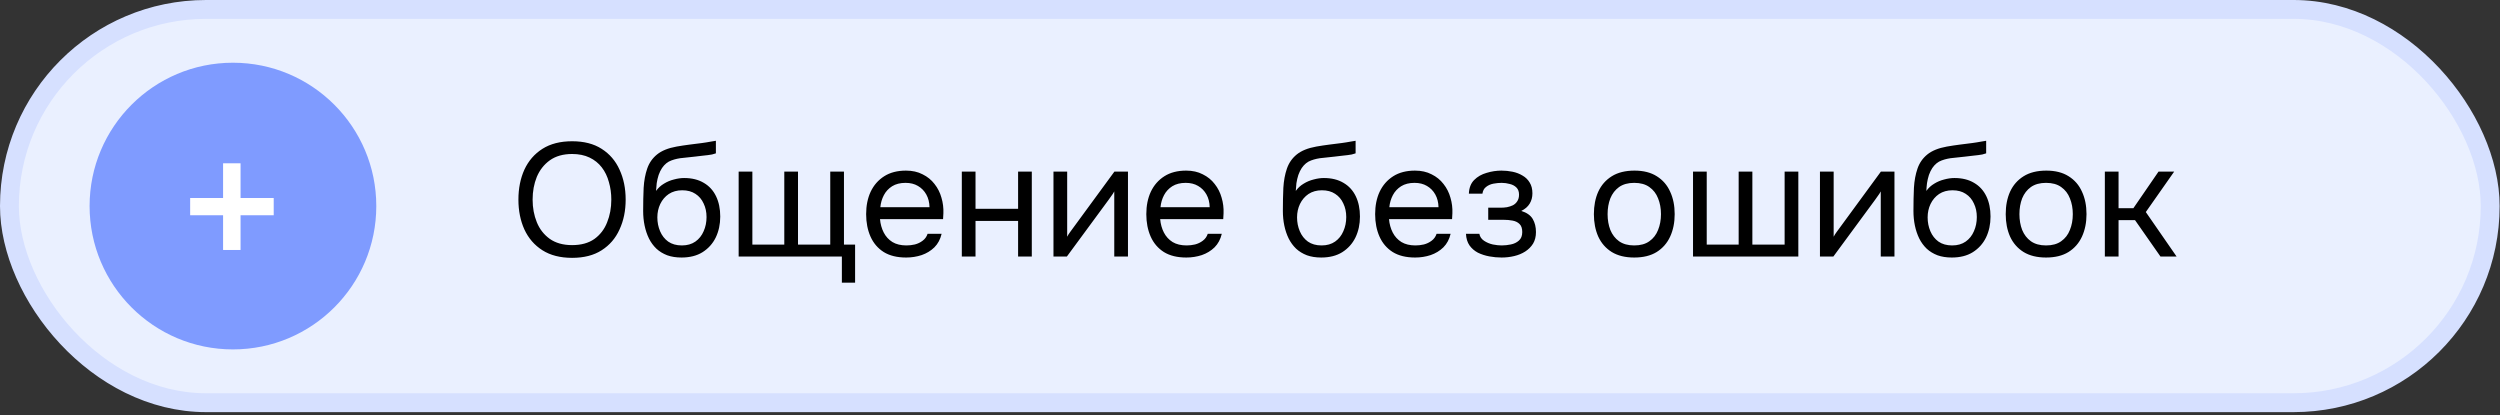
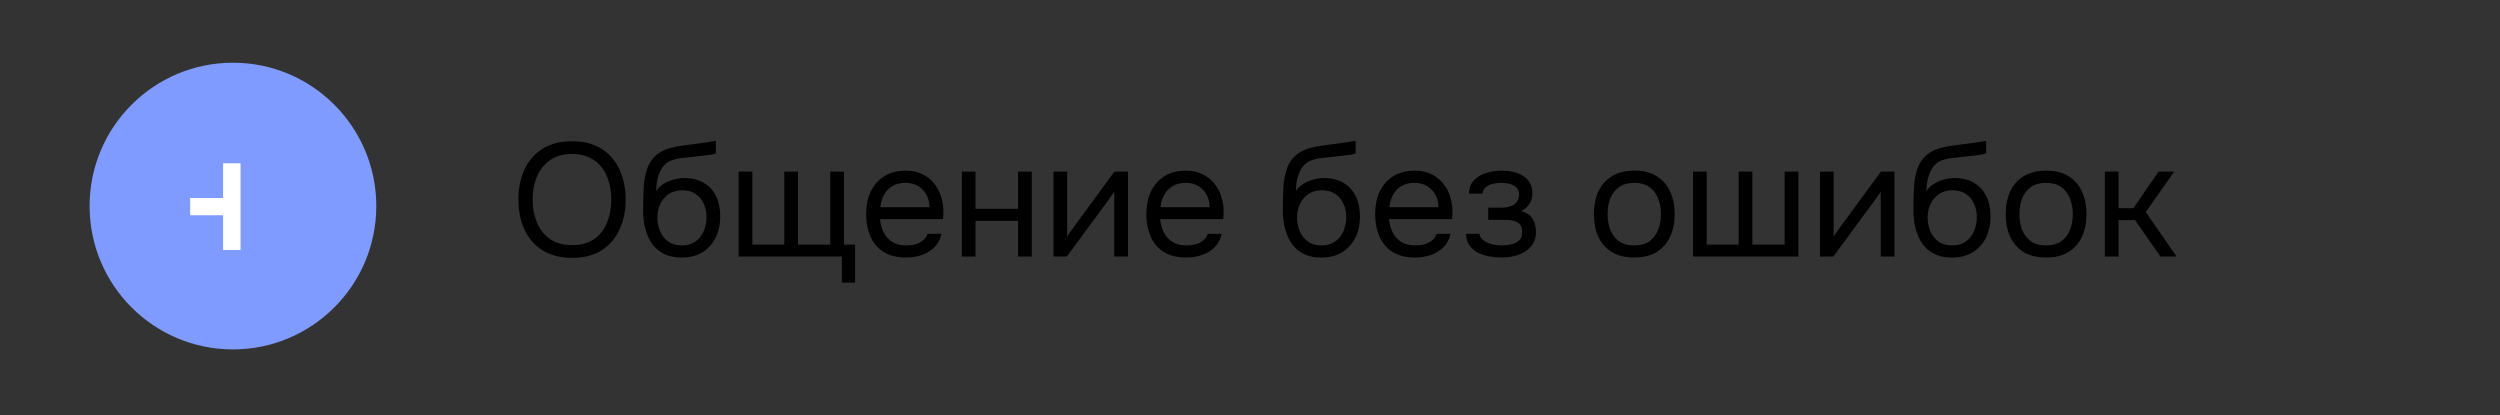
<svg xmlns="http://www.w3.org/2000/svg" width="265" height="44" viewBox="0 0 265 44" fill="none">
  <rect x="0" y="0" width="265" height="44" fill="#333333" stroke="none" />
-   <rect x="1" y="1" width="262.96" height="41.685" rx="20.843" fill="#EAF0FF" stroke="#D6E0FF" stroke-width="2" />
  <path d="M60.645 27.332C59.391 27.332 58.343 27.064 57.499 26.529C56.656 25.993 56.018 25.258 55.585 24.323C55.163 23.389 54.952 22.335 54.952 21.161C54.952 19.976 55.163 18.916 55.585 17.982C56.018 17.047 56.656 16.312 57.499 15.776C58.343 15.241 59.391 14.973 60.645 14.973C61.898 14.973 62.941 15.241 63.773 15.776C64.616 16.312 65.249 17.047 65.67 17.982C66.103 18.916 66.32 19.976 66.32 21.161C66.32 22.335 66.103 23.389 65.67 24.323C65.249 25.258 64.616 25.993 63.773 26.529C62.941 27.064 61.898 27.332 60.645 27.332ZM60.645 25.982C61.602 25.982 62.388 25.765 63.004 25.332C63.619 24.888 64.069 24.301 64.354 23.571C64.65 22.842 64.799 22.039 64.799 21.161C64.799 20.5 64.713 19.879 64.542 19.298C64.383 18.705 64.132 18.187 63.79 17.742C63.448 17.298 63.015 16.95 62.491 16.7C61.967 16.449 61.351 16.323 60.645 16.323C59.699 16.323 58.913 16.546 58.286 16.99C57.67 17.434 57.209 18.021 56.901 18.751C56.605 19.48 56.457 20.284 56.457 21.161C56.457 22.027 56.605 22.825 56.901 23.554C57.197 24.284 57.653 24.87 58.269 25.315C58.895 25.759 59.687 25.982 60.645 25.982ZM72.243 27.298C71.674 27.298 71.166 27.218 70.722 27.059C70.277 26.888 69.896 26.654 69.577 26.358C69.257 26.05 68.995 25.691 68.79 25.281C68.585 24.859 68.431 24.403 68.329 23.913C68.226 23.423 68.175 22.905 68.175 22.358C68.175 21.48 68.192 20.665 68.226 19.913C68.272 19.15 68.397 18.472 68.602 17.879C68.807 17.275 69.155 16.774 69.645 16.375C70.135 15.976 70.824 15.697 71.713 15.537C72.169 15.457 72.619 15.389 73.064 15.332C73.508 15.275 73.958 15.218 74.414 15.161C74.562 15.138 74.716 15.115 74.876 15.093C75.035 15.07 75.201 15.041 75.371 15.007C75.554 14.973 75.725 14.944 75.884 14.922V16.255C75.759 16.301 75.622 16.34 75.474 16.375C75.337 16.398 75.189 16.42 75.03 16.443C74.882 16.466 74.728 16.483 74.568 16.494C74.42 16.506 74.272 16.523 74.124 16.546C73.975 16.557 73.833 16.574 73.696 16.597C73.297 16.642 72.876 16.688 72.431 16.734C71.987 16.768 71.565 16.859 71.166 17.007C70.779 17.144 70.448 17.412 70.175 17.811C70.038 18.016 69.918 18.261 69.816 18.546C69.725 18.831 69.656 19.121 69.611 19.418C69.577 19.702 69.554 19.976 69.542 20.238C69.77 19.919 70.049 19.663 70.38 19.469C70.71 19.264 71.064 19.116 71.44 19.024C71.816 18.922 72.175 18.87 72.517 18.87C73.337 18.87 74.032 19.041 74.602 19.383C75.172 19.714 75.605 20.187 75.901 20.802C76.198 21.418 76.346 22.135 76.346 22.956C76.346 23.776 76.186 24.517 75.867 25.178C75.548 25.828 75.081 26.346 74.466 26.734C73.862 27.11 73.121 27.298 72.243 27.298ZM72.278 26.016C72.847 26.016 73.326 25.879 73.713 25.606C74.101 25.332 74.391 24.967 74.585 24.512C74.79 24.056 74.893 23.554 74.893 23.007C74.893 22.472 74.79 21.993 74.585 21.571C74.391 21.138 74.101 20.796 73.713 20.546C73.337 20.295 72.87 20.17 72.312 20.17C71.765 20.17 71.292 20.301 70.893 20.563C70.505 20.825 70.203 21.178 69.987 21.623C69.782 22.056 69.679 22.529 69.679 23.041C69.679 23.566 69.776 24.056 69.97 24.512C70.163 24.967 70.448 25.332 70.824 25.606C71.212 25.879 71.696 26.016 72.278 26.016ZM89.238 29.965V27.195H78.297V18.187H79.751V25.93H83.135V18.187H84.588V25.93H88.007V18.187H89.46V25.93H90.64V29.965H89.238ZM96.051 27.298C95.093 27.298 94.301 27.104 93.675 26.717C93.048 26.318 92.581 25.771 92.273 25.076C91.965 24.381 91.811 23.588 91.811 22.7C91.811 21.799 91.971 21.007 92.29 20.323C92.62 19.628 93.099 19.081 93.726 18.682C94.353 18.284 95.122 18.084 96.034 18.084C96.706 18.084 97.293 18.215 97.794 18.477C98.307 18.728 98.729 19.07 99.059 19.503C99.401 19.936 99.646 20.42 99.794 20.956C99.954 21.492 100.022 22.044 99.999 22.614C99.988 22.717 99.982 22.819 99.982 22.922C99.982 23.024 99.977 23.127 99.965 23.23H93.281C93.327 23.754 93.458 24.227 93.675 24.648C93.891 25.07 94.199 25.406 94.598 25.657C94.996 25.896 95.492 26.016 96.085 26.016C96.381 26.016 96.677 25.982 96.974 25.913C97.281 25.834 97.555 25.702 97.794 25.52C98.045 25.338 98.222 25.093 98.324 24.785H99.811C99.675 25.366 99.418 25.845 99.042 26.221C98.666 26.586 98.216 26.859 97.692 27.041C97.168 27.212 96.621 27.298 96.051 27.298ZM93.316 21.965H98.529C98.518 21.452 98.404 21.002 98.187 20.614C97.971 20.227 97.675 19.925 97.299 19.708C96.934 19.491 96.495 19.383 95.982 19.383C95.424 19.383 94.951 19.503 94.564 19.742C94.187 19.982 93.897 20.295 93.692 20.682C93.487 21.07 93.361 21.497 93.316 21.965ZM101.952 27.195V18.187H103.405V22.135H107.918V18.187H109.371V27.195H107.918V23.418H103.405V27.195H101.952ZM111.668 27.195V18.187H113.121V25.093C113.201 24.933 113.309 24.762 113.446 24.58C113.583 24.386 113.691 24.238 113.771 24.136L118.13 18.187H119.565V27.195H118.112V20.289C118.021 20.46 117.919 20.62 117.805 20.768C117.702 20.916 117.605 21.053 117.514 21.178L113.087 27.195H111.668ZM125.748 27.298C124.791 27.298 123.999 27.104 123.372 26.717C122.746 26.318 122.278 25.771 121.971 25.076C121.663 24.381 121.509 23.588 121.509 22.7C121.509 21.799 121.669 21.007 121.988 20.323C122.318 19.628 122.797 19.081 123.424 18.682C124.05 18.284 124.82 18.084 125.731 18.084C126.404 18.084 126.991 18.215 127.492 18.477C128.005 18.728 128.427 19.07 128.757 19.503C129.099 19.936 129.344 20.42 129.492 20.956C129.652 21.492 129.72 22.044 129.697 22.614C129.686 22.717 129.68 22.819 129.68 22.922C129.68 23.024 129.674 23.127 129.663 23.23H122.979C123.025 23.754 123.156 24.227 123.372 24.648C123.589 25.07 123.897 25.406 124.295 25.657C124.694 25.896 125.19 26.016 125.783 26.016C126.079 26.016 126.375 25.982 126.672 25.913C126.979 25.834 127.253 25.702 127.492 25.52C127.743 25.338 127.919 25.093 128.022 24.785H129.509C129.372 25.366 129.116 25.845 128.74 26.221C128.364 26.586 127.914 26.859 127.39 27.041C126.865 27.212 126.318 27.298 125.748 27.298ZM123.013 21.965H128.227C128.216 21.452 128.102 21.002 127.885 20.614C127.669 20.227 127.372 19.925 126.996 19.708C126.632 19.491 126.193 19.383 125.68 19.383C125.122 19.383 124.649 19.503 124.261 19.742C123.885 19.982 123.595 20.295 123.389 20.682C123.184 21.07 123.059 21.497 123.013 21.965ZM140.052 27.298C139.483 27.298 138.976 27.218 138.531 27.059C138.087 26.888 137.705 26.654 137.386 26.358C137.067 26.05 136.805 25.691 136.599 25.281C136.394 24.859 136.24 24.403 136.138 23.913C136.035 23.423 135.984 22.905 135.984 22.358C135.984 21.48 136.001 20.665 136.035 19.913C136.081 19.15 136.206 18.472 136.411 17.879C136.617 17.275 136.964 16.774 137.454 16.375C137.944 15.976 138.634 15.697 139.523 15.537C139.978 15.457 140.429 15.389 140.873 15.332C141.317 15.275 141.768 15.218 142.223 15.161C142.372 15.138 142.525 15.115 142.685 15.093C142.845 15.07 143.01 15.041 143.181 15.007C143.363 14.973 143.534 14.944 143.694 14.922V16.255C143.568 16.301 143.431 16.34 143.283 16.375C143.147 16.398 142.998 16.42 142.839 16.443C142.691 16.466 142.537 16.483 142.377 16.494C142.229 16.506 142.081 16.523 141.933 16.546C141.785 16.557 141.642 16.574 141.505 16.597C141.107 16.642 140.685 16.688 140.24 16.734C139.796 16.768 139.374 16.859 138.976 17.007C138.588 17.144 138.258 17.412 137.984 17.811C137.847 18.016 137.728 18.261 137.625 18.546C137.534 18.831 137.466 19.121 137.42 19.418C137.386 19.702 137.363 19.976 137.352 20.238C137.579 19.919 137.859 19.663 138.189 19.469C138.52 19.264 138.873 19.116 139.249 19.024C139.625 18.922 139.984 18.87 140.326 18.87C141.146 18.87 141.842 19.041 142.411 19.383C142.981 19.714 143.414 20.187 143.711 20.802C144.007 21.418 144.155 22.135 144.155 22.956C144.155 23.776 143.996 24.517 143.676 25.178C143.357 25.828 142.89 26.346 142.275 26.734C141.671 27.11 140.93 27.298 140.052 27.298ZM140.087 26.016C140.656 26.016 141.135 25.879 141.523 25.606C141.91 25.332 142.201 24.967 142.394 24.512C142.599 24.056 142.702 23.554 142.702 23.007C142.702 22.472 142.599 21.993 142.394 21.571C142.201 21.138 141.91 20.796 141.523 20.546C141.146 20.295 140.679 20.17 140.121 20.17C139.574 20.17 139.101 20.301 138.702 20.563C138.315 20.825 138.013 21.178 137.796 21.623C137.591 22.056 137.488 22.529 137.488 23.041C137.488 23.566 137.585 24.056 137.779 24.512C137.973 24.967 138.258 25.332 138.634 25.606C139.021 25.879 139.505 26.016 140.087 26.016ZM150.004 27.298C149.047 27.298 148.255 27.104 147.628 26.717C147.001 26.318 146.534 25.771 146.226 25.076C145.919 24.381 145.765 23.588 145.765 22.7C145.765 21.799 145.924 21.007 146.243 20.323C146.574 19.628 147.053 19.081 147.679 18.682C148.306 18.284 149.075 18.084 149.987 18.084C150.659 18.084 151.246 18.215 151.748 18.477C152.261 18.728 152.682 19.07 153.013 19.503C153.355 19.936 153.6 20.42 153.748 20.956C153.907 21.492 153.976 22.044 153.953 22.614C153.942 22.717 153.936 22.819 153.936 22.922C153.936 23.024 153.93 23.127 153.919 23.23H147.235C147.281 23.754 147.412 24.227 147.628 24.648C147.845 25.07 148.152 25.406 148.551 25.657C148.95 25.896 149.446 26.016 150.038 26.016C150.335 26.016 150.631 25.982 150.927 25.913C151.235 25.834 151.509 25.702 151.748 25.52C151.999 25.338 152.175 25.093 152.278 24.785H153.765C153.628 25.366 153.372 25.845 152.996 26.221C152.62 26.586 152.169 26.859 151.645 27.041C151.121 27.212 150.574 27.298 150.004 27.298ZM147.269 21.965H152.483C152.471 21.452 152.358 21.002 152.141 20.614C151.924 20.227 151.628 19.925 151.252 19.708C150.887 19.491 150.449 19.383 149.936 19.383C149.377 19.383 148.904 19.503 148.517 19.742C148.141 19.982 147.85 20.295 147.645 20.682C147.44 21.07 147.315 21.497 147.269 21.965ZM159.171 27.298C158.738 27.298 158.305 27.258 157.872 27.178C157.439 27.098 157.034 26.967 156.658 26.785C156.293 26.591 155.997 26.335 155.769 26.016C155.541 25.685 155.416 25.275 155.393 24.785H156.812C156.869 25.093 157.034 25.338 157.308 25.52C157.581 25.702 157.889 25.834 158.231 25.913C158.584 25.982 158.897 26.016 159.171 26.016C159.49 26.016 159.815 25.982 160.145 25.913C160.487 25.845 160.772 25.708 161 25.503C161.239 25.298 161.359 24.996 161.359 24.597C161.359 24.209 161.262 23.925 161.068 23.742C160.886 23.56 160.641 23.44 160.333 23.383C160.037 23.326 159.712 23.298 159.359 23.298H157.752V22.016H159.068C159.285 22.016 159.507 21.999 159.735 21.965C159.963 21.919 160.174 21.851 160.367 21.759C160.561 21.657 160.715 21.514 160.829 21.332C160.954 21.15 161.017 20.916 161.017 20.631C161.017 20.312 160.926 20.061 160.744 19.879C160.561 19.697 160.328 19.571 160.043 19.503C159.758 19.423 159.467 19.383 159.171 19.383C158.897 19.383 158.607 19.412 158.299 19.469C158.003 19.526 157.746 19.64 157.53 19.811C157.313 19.97 157.182 20.209 157.137 20.529H155.701C155.724 19.913 155.912 19.429 156.265 19.076C156.618 18.722 157.057 18.472 157.581 18.323C158.105 18.164 158.63 18.084 159.154 18.084C159.553 18.084 159.946 18.124 160.333 18.204C160.721 18.284 161.074 18.42 161.393 18.614C161.712 18.796 161.963 19.041 162.145 19.349C162.339 19.657 162.436 20.038 162.436 20.494C162.436 20.905 162.339 21.269 162.145 21.588C161.951 21.907 161.655 22.164 161.256 22.358C161.838 22.54 162.242 22.825 162.47 23.212C162.698 23.6 162.812 24.061 162.812 24.597C162.812 25.076 162.709 25.486 162.504 25.828C162.299 26.158 162.02 26.438 161.667 26.665C161.325 26.882 160.937 27.041 160.504 27.144C160.071 27.247 159.627 27.298 159.171 27.298ZM173.226 27.298C172.28 27.298 171.488 27.104 170.85 26.717C170.211 26.318 169.733 25.771 169.414 25.076C169.106 24.381 168.952 23.588 168.952 22.7C168.952 21.799 169.106 21.007 169.414 20.323C169.733 19.628 170.211 19.081 170.85 18.682C171.488 18.284 172.291 18.084 173.26 18.084C174.206 18.084 174.992 18.284 175.619 18.682C176.257 19.081 176.73 19.628 177.038 20.323C177.357 21.007 177.516 21.799 177.516 22.7C177.516 23.588 177.357 24.381 177.038 25.076C176.719 25.771 176.24 26.318 175.602 26.717C174.975 27.104 174.183 27.298 173.226 27.298ZM173.226 26.016C173.887 26.016 174.422 25.868 174.833 25.571C175.254 25.275 175.562 24.876 175.756 24.375C175.961 23.873 176.063 23.315 176.063 22.7C176.063 22.084 175.961 21.526 175.756 21.024C175.562 20.523 175.254 20.124 174.833 19.828C174.422 19.531 173.887 19.383 173.226 19.383C172.576 19.383 172.041 19.531 171.619 19.828C171.209 20.124 170.901 20.523 170.696 21.024C170.502 21.526 170.405 22.084 170.405 22.7C170.405 23.315 170.502 23.873 170.696 24.375C170.901 24.876 171.209 25.275 171.619 25.571C172.041 25.868 172.576 26.016 173.226 26.016ZM179.46 27.195V18.187H180.913V25.93H184.298V18.187H185.751V25.93H189.17V18.187H190.623V27.195H179.46ZM192.915 27.195V18.187H194.368V25.093C194.448 24.933 194.556 24.762 194.693 24.58C194.83 24.386 194.938 24.238 195.018 24.136L199.377 18.187H200.813V27.195H199.36V20.289C199.269 20.46 199.166 20.62 199.052 20.768C198.95 20.916 198.853 21.053 198.762 21.178L194.334 27.195H192.915ZM206.893 27.298C206.324 27.298 205.816 27.218 205.372 27.059C204.928 26.888 204.546 26.654 204.227 26.358C203.908 26.05 203.646 25.691 203.44 25.281C203.235 24.859 203.081 24.403 202.979 23.913C202.876 23.423 202.825 22.905 202.825 22.358C202.825 21.48 202.842 20.665 202.876 19.913C202.922 19.15 203.047 18.472 203.252 17.879C203.457 17.275 203.805 16.774 204.295 16.375C204.785 15.976 205.475 15.697 206.364 15.537C206.819 15.457 207.269 15.389 207.714 15.332C208.158 15.275 208.609 15.218 209.064 15.161C209.213 15.138 209.366 15.115 209.526 15.093C209.685 15.07 209.851 15.041 210.022 15.007C210.204 14.973 210.375 14.944 210.534 14.922V16.255C210.409 16.301 210.272 16.34 210.124 16.375C209.987 16.398 209.839 16.42 209.68 16.443C209.532 16.466 209.378 16.483 209.218 16.494C209.07 16.506 208.922 16.523 208.774 16.546C208.626 16.557 208.483 16.574 208.346 16.597C207.948 16.642 207.526 16.688 207.081 16.734C206.637 16.768 206.215 16.859 205.816 17.007C205.429 17.144 205.099 17.412 204.825 17.811C204.688 18.016 204.569 18.261 204.466 18.546C204.375 18.831 204.307 19.121 204.261 19.418C204.227 19.702 204.204 19.976 204.193 20.238C204.42 19.919 204.7 19.663 205.03 19.469C205.361 19.264 205.714 19.116 206.09 19.024C206.466 18.922 206.825 18.87 207.167 18.87C207.987 18.87 208.683 19.041 209.252 19.383C209.822 19.714 210.255 20.187 210.552 20.802C210.848 21.418 210.996 22.135 210.996 22.956C210.996 23.776 210.836 24.517 210.517 25.178C210.198 25.828 209.731 26.346 209.116 26.734C208.512 27.11 207.771 27.298 206.893 27.298ZM206.928 26.016C207.497 26.016 207.976 25.879 208.364 25.606C208.751 25.332 209.042 24.967 209.235 24.512C209.44 24.056 209.543 23.554 209.543 23.007C209.543 22.472 209.44 21.993 209.235 21.571C209.042 21.138 208.751 20.796 208.364 20.546C207.987 20.295 207.52 20.17 206.962 20.17C206.415 20.17 205.942 20.301 205.543 20.563C205.156 20.825 204.854 21.178 204.637 21.623C204.432 22.056 204.329 22.529 204.329 23.041C204.329 23.566 204.426 24.056 204.62 24.512C204.814 24.967 205.099 25.332 205.475 25.606C205.862 25.879 206.346 26.016 206.928 26.016ZM216.879 27.298C215.933 27.298 215.141 27.104 214.503 26.717C213.865 26.318 213.386 25.771 213.067 25.076C212.76 24.381 212.606 23.588 212.606 22.7C212.606 21.799 212.76 21.007 213.067 20.323C213.386 19.628 213.865 19.081 214.503 18.682C215.141 18.284 215.945 18.084 216.914 18.084C217.859 18.084 218.646 18.284 219.273 18.682C219.911 19.081 220.384 19.628 220.691 20.323C221.01 21.007 221.17 21.799 221.17 22.7C221.17 23.588 221.01 24.381 220.691 25.076C220.372 25.771 219.894 26.318 219.255 26.717C218.629 27.104 217.837 27.298 216.879 27.298ZM216.879 26.016C217.54 26.016 218.076 25.868 218.486 25.571C218.908 25.275 219.216 24.876 219.409 24.375C219.614 23.873 219.717 23.315 219.717 22.7C219.717 22.084 219.614 21.526 219.409 21.024C219.216 20.523 218.908 20.124 218.486 19.828C218.076 19.531 217.54 19.383 216.879 19.383C216.23 19.383 215.694 19.531 215.273 19.828C214.862 20.124 214.555 20.523 214.349 21.024C214.156 21.526 214.059 22.084 214.059 22.7C214.059 23.315 214.156 23.873 214.349 24.375C214.555 24.876 214.862 25.275 215.273 25.571C215.694 25.868 216.23 26.016 216.879 26.016ZM223.114 27.195V18.187H224.567V22.067H226.14L228.806 18.187H230.465L227.456 22.477L230.721 27.195H229.012L226.311 23.332H224.567V27.195H223.114Z" fill="black" />
  <circle cx="24.692" cy="21.843" r="15.195" fill="#7F9BFF" />
-   <path d="M23.647 26.497V22.817H20.157V20.989H23.647V17.309H25.499V20.989H29.013V22.817H25.499V26.497H23.647Z" fill="white" />
+   <path d="M23.647 26.497V22.817H20.157V20.989H23.647V17.309H25.499V20.989V22.817H25.499V26.497H23.647Z" fill="white" />
</svg>